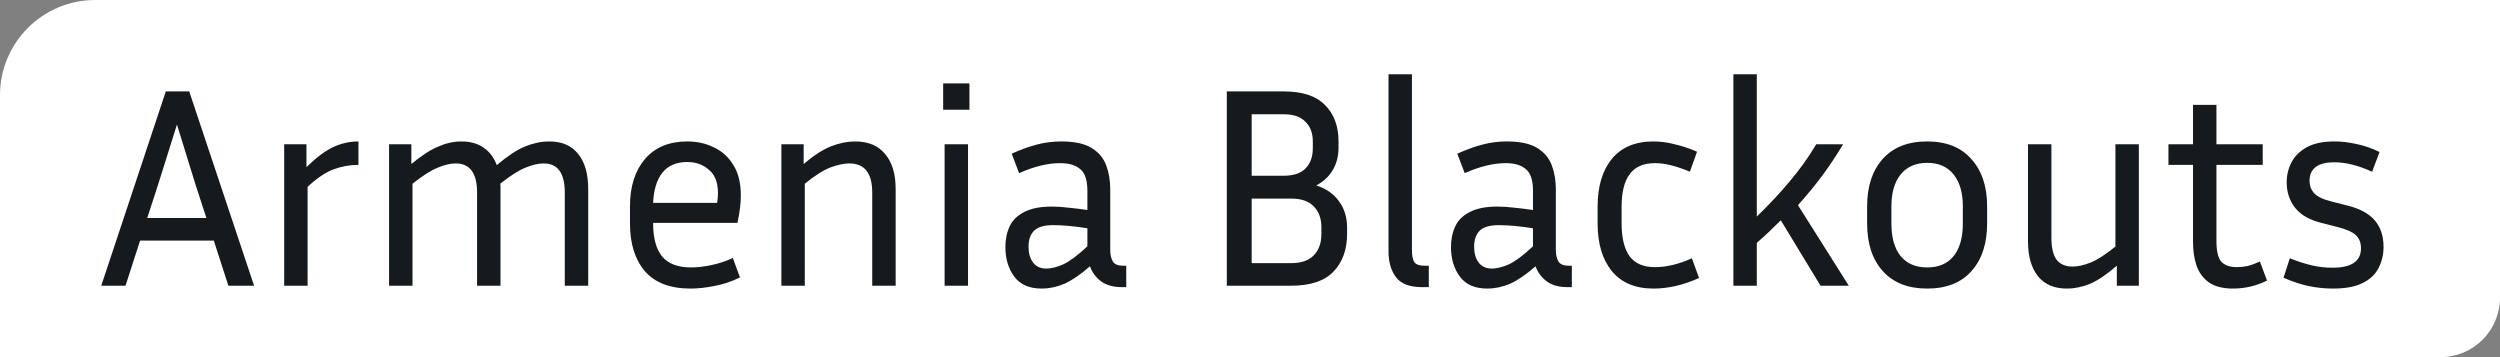
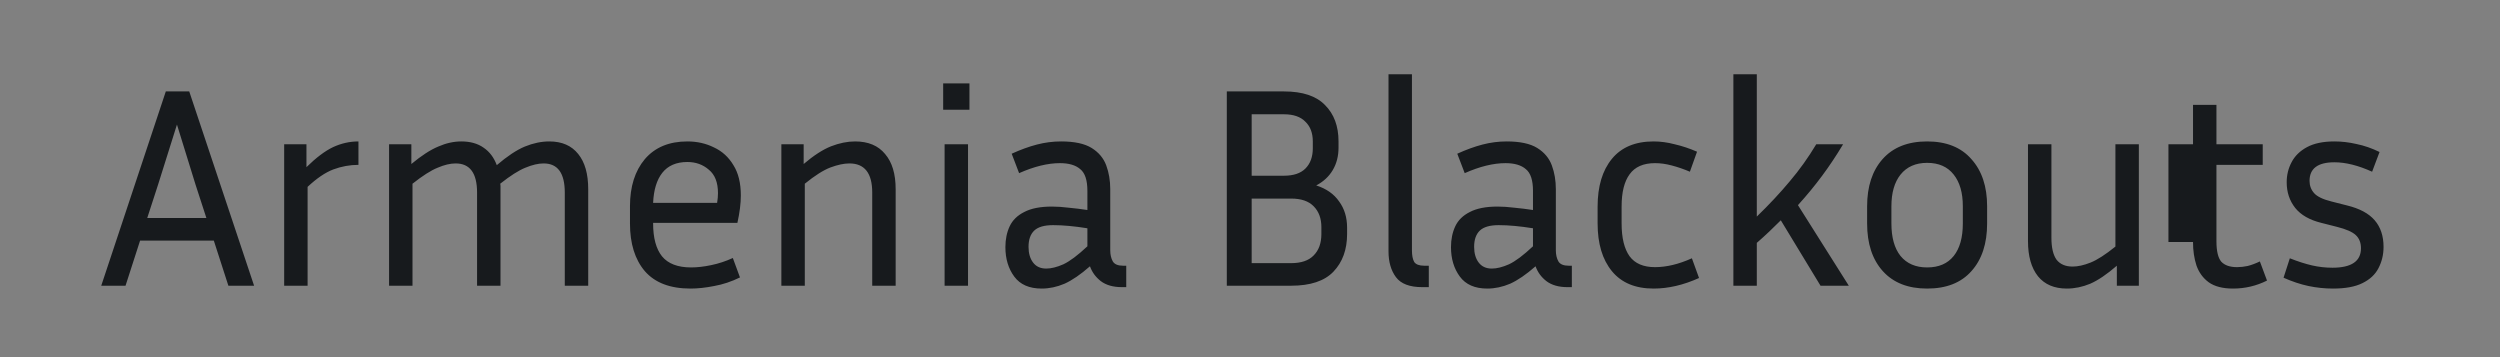
<svg xmlns="http://www.w3.org/2000/svg" width="210" height="30" viewBox="0 0 210 30" fill="none">
  <rect x="0" y="0" width="210" height="30" fill="#808080" stroke="none" />
  <g clip-path="url(#clip0_3_2)">
-     <path d="M0 8C0 3.582 3.582 0 8 0H210V25C210 27.761 207.761 30 205 30H0V8Z" fill="white" />
-     <path d="M19.184 24L17.96 20.208H11.768L10.544 24H8.504L13.928 7.68H15.896L21.344 24H19.184ZM13.28 15.504L12.368 18.312H17.336L16.424 15.504L14.864 10.464L13.28 15.504ZM30.11 13.848C29.39 13.848 28.686 13.976 27.998 14.232C27.326 14.488 26.606 14.976 25.838 15.696V24H23.87V12.12H25.742V14.04C26.558 13.24 27.302 12.68 27.974 12.36C28.662 12.04 29.374 11.88 30.11 11.88V13.848ZM38.274 13.728C37.826 13.728 37.322 13.848 36.762 14.088C36.202 14.312 35.498 14.76 34.65 15.432V24H32.682V12.12H34.554V13.776C35.402 13.072 36.154 12.584 36.81 12.312C37.466 12.024 38.114 11.88 38.754 11.88C39.506 11.88 40.13 12.056 40.626 12.408C41.122 12.744 41.49 13.232 41.73 13.872C42.61 13.12 43.394 12.6 44.082 12.312C44.786 12.024 45.474 11.88 46.146 11.88C47.202 11.88 48.01 12.232 48.57 12.936C49.13 13.624 49.41 14.608 49.41 15.888V24H47.442V16.176C47.442 14.544 46.85 13.728 45.666 13.728C45.218 13.728 44.706 13.848 44.13 14.088C43.57 14.312 42.866 14.76 42.018 15.432C42.034 15.496 42.042 15.568 42.042 15.648C42.042 15.728 42.042 15.808 42.042 15.888V24H40.074V16.176C40.074 14.544 39.474 13.728 38.274 13.728ZM62.158 23.304C61.438 23.656 60.718 23.896 59.998 24.024C59.278 24.168 58.614 24.24 58.006 24.24C56.294 24.24 55.014 23.752 54.166 22.776C53.334 21.8 52.918 20.464 52.918 18.768V17.328C52.918 15.68 53.334 14.36 54.166 13.368C55.014 12.376 56.206 11.88 57.742 11.88C58.558 11.88 59.302 12.048 59.974 12.384C60.662 12.704 61.206 13.2 61.606 13.872C62.022 14.528 62.23 15.376 62.23 16.416C62.23 17.088 62.134 17.856 61.942 18.72H54.862V18.768C54.862 19.984 55.11 20.904 55.606 21.528C56.118 22.152 56.934 22.464 58.054 22.464C58.566 22.464 59.126 22.4 59.734 22.272C60.358 22.144 60.966 21.944 61.558 21.672L62.158 23.304ZM57.742 13.608C56.814 13.608 56.11 13.912 55.63 14.52C55.166 15.112 54.91 15.952 54.862 17.04H60.238C60.286 16.752 60.31 16.48 60.31 16.224C60.31 15.328 60.054 14.672 59.542 14.256C59.046 13.824 58.446 13.608 57.742 13.608ZM71.347 13.728C70.899 13.728 70.371 13.84 69.763 14.064C69.171 14.288 68.451 14.744 67.603 15.432V24H65.635V12.12H67.507V13.776C68.355 13.056 69.123 12.56 69.811 12.288C70.515 12.016 71.187 11.88 71.827 11.88C72.931 11.88 73.771 12.232 74.347 12.936C74.939 13.624 75.235 14.608 75.235 15.888V24H73.267V16.176C73.267 14.544 72.627 13.728 71.347 13.728ZM81.434 9.216H79.226V7.008H81.434V9.216ZM81.314 24H79.346V12.12H81.314V24ZM94.245 24.12C93.509 24.12 92.917 23.952 92.469 23.616C92.037 23.28 91.733 22.864 91.557 22.368C90.773 23.056 90.061 23.544 89.421 23.832C88.781 24.104 88.141 24.24 87.501 24.24C86.461 24.24 85.693 23.904 85.197 23.232C84.701 22.56 84.453 21.736 84.453 20.76C84.453 20.104 84.573 19.52 84.813 19.008C85.053 18.496 85.461 18.096 86.037 17.808C86.613 17.504 87.389 17.352 88.365 17.352C88.797 17.352 89.269 17.384 89.781 17.448C90.293 17.496 90.813 17.56 91.341 17.64V16.032C91.341 15.136 91.141 14.528 90.741 14.208C90.357 13.872 89.789 13.704 89.037 13.704C88.013 13.704 86.869 13.984 85.605 14.544L84.981 12.912C85.717 12.576 86.421 12.32 87.093 12.144C87.765 11.968 88.445 11.88 89.133 11.88C90.253 11.88 91.109 12.064 91.701 12.432C92.293 12.8 92.701 13.288 92.925 13.896C93.149 14.504 93.261 15.168 93.261 15.888V21.024C93.261 21.392 93.333 21.704 93.477 21.96C93.621 22.2 93.909 22.32 94.341 22.32H94.605V24.12H94.245ZM86.397 20.736C86.397 21.28 86.525 21.72 86.781 22.056C87.037 22.392 87.405 22.56 87.885 22.56C88.301 22.56 88.781 22.44 89.325 22.2C89.869 21.944 90.541 21.44 91.341 20.688V19.176C90.253 19 89.293 18.912 88.461 18.912C87.725 18.912 87.197 19.064 86.877 19.368C86.557 19.672 86.397 20.128 86.397 20.736ZM103.052 24V7.68H107.852C109.42 7.68 110.572 8.064 111.308 8.832C112.06 9.584 112.436 10.6 112.436 11.88V12.408C112.436 13.112 112.276 13.736 111.956 14.28C111.636 14.824 111.172 15.256 110.564 15.576C111.412 15.848 112.052 16.296 112.484 16.92C112.932 17.528 113.156 18.264 113.156 19.128V19.656C113.156 20.968 112.772 22.024 112.004 22.824C111.252 23.608 110.068 24 108.452 24H103.052ZM107.852 9.6H105.14V14.76H107.852C108.652 14.76 109.252 14.56 109.652 14.16C110.068 13.744 110.276 13.176 110.276 12.456V11.88C110.276 11.176 110.068 10.624 109.652 10.224C109.252 9.808 108.652 9.6 107.852 9.6ZM108.452 16.68H105.14V22.104H108.452C109.3 22.104 109.932 21.888 110.348 21.456C110.78 21.024 110.996 20.424 110.996 19.656V19.08C110.996 18.344 110.78 17.76 110.348 17.328C109.932 16.896 109.3 16.68 108.452 16.68ZM116.635 21.12V6.24H118.603V21.024C118.603 21.456 118.667 21.784 118.795 22.008C118.939 22.216 119.219 22.32 119.635 22.32H120.019V24.12H119.467C118.411 24.12 117.675 23.84 117.259 23.28C116.843 22.72 116.635 22 116.635 21.12ZM131.675 24.12C130.939 24.12 130.347 23.952 129.899 23.616C129.467 23.28 129.163 22.864 128.987 22.368C128.203 23.056 127.491 23.544 126.851 23.832C126.211 24.104 125.571 24.24 124.931 24.24C123.891 24.24 123.123 23.904 122.627 23.232C122.131 22.56 121.883 21.736 121.883 20.76C121.883 20.104 122.003 19.52 122.243 19.008C122.483 18.496 122.891 18.096 123.467 17.808C124.043 17.504 124.819 17.352 125.795 17.352C126.227 17.352 126.699 17.384 127.211 17.448C127.723 17.496 128.243 17.56 128.771 17.64V16.032C128.771 15.136 128.571 14.528 128.171 14.208C127.787 13.872 127.219 13.704 126.467 13.704C125.443 13.704 124.299 13.984 123.035 14.544L122.411 12.912C123.147 12.576 123.851 12.32 124.523 12.144C125.195 11.968 125.875 11.88 126.563 11.88C127.683 11.88 128.539 12.064 129.131 12.432C129.723 12.8 130.131 13.288 130.355 13.896C130.579 14.504 130.691 15.168 130.691 15.888V21.024C130.691 21.392 130.763 21.704 130.907 21.96C131.051 22.2 131.339 22.32 131.771 22.32H132.035V24.12H131.675ZM123.827 20.736C123.827 21.28 123.955 21.72 124.211 22.056C124.467 22.392 124.835 22.56 125.315 22.56C125.731 22.56 126.211 22.44 126.755 22.2C127.299 21.944 127.971 21.44 128.771 20.688V19.176C127.683 19 126.723 18.912 125.891 18.912C125.155 18.912 124.627 19.064 124.307 19.368C123.987 19.672 123.827 20.128 123.827 20.736ZM136.215 17.352V18.768C136.215 19.984 136.439 20.904 136.887 21.528C137.335 22.136 138.047 22.44 139.023 22.44C139.983 22.44 141.015 22.192 142.119 21.696L142.719 23.352C141.407 23.944 140.135 24.24 138.903 24.24C137.367 24.24 136.199 23.752 135.399 22.776C134.599 21.8 134.199 20.464 134.199 18.768V17.352C134.199 15.656 134.599 14.32 135.399 13.344C136.199 12.368 137.367 11.88 138.903 11.88C139.479 11.88 140.071 11.96 140.679 12.12C141.303 12.264 141.927 12.472 142.551 12.744L141.951 14.424C141.423 14.2 140.911 14.024 140.415 13.896C139.935 13.768 139.471 13.704 139.023 13.704C138.047 13.704 137.335 14.016 136.887 14.64C136.439 15.248 136.215 16.152 136.215 17.352ZM152.924 24L149.588 18.504C149.284 18.808 148.964 19.12 148.628 19.44C148.292 19.76 147.94 20.08 147.572 20.4V24H145.604V6.24H147.572V18.192C148.612 17.184 149.532 16.2 150.332 15.24C151.148 14.28 151.892 13.24 152.564 12.12H154.82C154.244 13.08 153.652 13.968 153.044 14.784C152.452 15.584 151.78 16.4 151.028 17.232L155.3 24H152.924ZM166.918 17.328V18.768C166.918 20.464 166.478 21.8 165.598 22.776C164.734 23.752 163.494 24.24 161.878 24.24C160.278 24.24 159.038 23.752 158.158 22.776C157.278 21.8 156.838 20.464 156.838 18.768V17.328C156.838 15.664 157.27 14.344 158.134 13.368C159.014 12.376 160.262 11.88 161.878 11.88C163.494 11.88 164.734 12.376 165.598 13.368C166.478 14.344 166.918 15.664 166.918 17.328ZM164.878 17.328C164.878 16.192 164.622 15.304 164.11 14.664C163.598 14.008 162.854 13.68 161.878 13.68C160.918 13.68 160.174 14.008 159.646 14.664C159.134 15.304 158.878 16.192 158.878 17.328V18.768C158.878 19.952 159.134 20.864 159.646 21.504C160.174 22.144 160.918 22.464 161.878 22.464C162.854 22.464 163.598 22.144 164.11 21.504C164.622 20.864 164.878 19.952 164.878 18.768V17.328ZM177.815 24V22.32C176.983 23.04 176.239 23.544 175.583 23.832C174.927 24.104 174.271 24.24 173.615 24.24C172.559 24.24 171.751 23.896 171.191 23.208C170.631 22.504 170.351 21.52 170.351 20.256V12.12H172.319V19.968C172.319 20.8 172.463 21.416 172.751 21.816C173.055 22.2 173.503 22.392 174.095 22.392C174.543 22.392 175.047 22.28 175.607 22.056C176.167 21.832 176.863 21.384 177.695 20.712V12.12H179.663V24H177.815ZM190.429 23.568C189.533 24.016 188.581 24.24 187.573 24.24C186.709 24.24 186.029 24.064 185.533 23.712C185.053 23.36 184.709 22.888 184.501 22.296C184.309 21.704 184.213 21.048 184.213 20.328V13.848H182.149V12.12H184.213V8.808H186.181V12.12H190.069V13.848H186.181V20.256C186.181 21.088 186.317 21.664 186.589 21.984C186.877 22.288 187.317 22.44 187.909 22.44C188.197 22.44 188.493 22.408 188.797 22.344C189.117 22.264 189.461 22.136 189.829 21.96L190.429 23.568ZM195.922 22.488C197.522 22.488 198.322 21.944 198.322 20.856C198.322 20.392 198.178 20.024 197.89 19.752C197.602 19.48 197.074 19.248 196.306 19.056L194.986 18.72C194.01 18.48 193.282 18.064 192.802 17.472C192.322 16.864 192.082 16.144 192.082 15.312C192.082 14.704 192.218 14.144 192.49 13.632C192.762 13.104 193.194 12.68 193.786 12.36C194.378 12.04 195.146 11.88 196.09 11.88C196.698 11.88 197.314 11.952 197.938 12.096C198.578 12.224 199.226 12.448 199.882 12.768L199.258 14.424C198.09 13.896 197.034 13.632 196.09 13.632C194.698 13.632 194.002 14.152 194.002 15.192C194.002 15.592 194.13 15.936 194.386 16.224C194.642 16.512 195.122 16.744 195.826 16.92L197.146 17.256C198.202 17.512 198.978 17.928 199.474 18.504C199.97 19.08 200.218 19.824 200.218 20.736C200.218 21.392 200.074 21.992 199.786 22.536C199.514 23.064 199.066 23.48 198.442 23.784C197.834 24.088 197.01 24.24 195.97 24.24C195.282 24.24 194.594 24.168 193.906 24.024C193.234 23.88 192.538 23.648 191.818 23.328L192.346 21.696C193.034 21.968 193.658 22.168 194.218 22.296C194.778 22.424 195.346 22.488 195.922 22.488Z" fill="#171A1D" />
+     <path d="M19.184 24L17.96 20.208H11.768L10.544 24H8.504L13.928 7.68H15.896L21.344 24H19.184ZM13.28 15.504L12.368 18.312H17.336L16.424 15.504L14.864 10.464L13.28 15.504ZM30.11 13.848C29.39 13.848 28.686 13.976 27.998 14.232C27.326 14.488 26.606 14.976 25.838 15.696V24H23.87V12.12H25.742V14.04C26.558 13.24 27.302 12.68 27.974 12.36C28.662 12.04 29.374 11.88 30.11 11.88V13.848ZM38.274 13.728C37.826 13.728 37.322 13.848 36.762 14.088C36.202 14.312 35.498 14.76 34.65 15.432V24H32.682V12.12H34.554V13.776C35.402 13.072 36.154 12.584 36.81 12.312C37.466 12.024 38.114 11.88 38.754 11.88C39.506 11.88 40.13 12.056 40.626 12.408C41.122 12.744 41.49 13.232 41.73 13.872C42.61 13.12 43.394 12.6 44.082 12.312C44.786 12.024 45.474 11.88 46.146 11.88C47.202 11.88 48.01 12.232 48.57 12.936C49.13 13.624 49.41 14.608 49.41 15.888V24H47.442V16.176C47.442 14.544 46.85 13.728 45.666 13.728C45.218 13.728 44.706 13.848 44.13 14.088C43.57 14.312 42.866 14.76 42.018 15.432C42.034 15.496 42.042 15.568 42.042 15.648C42.042 15.728 42.042 15.808 42.042 15.888V24H40.074V16.176C40.074 14.544 39.474 13.728 38.274 13.728ZM62.158 23.304C61.438 23.656 60.718 23.896 59.998 24.024C59.278 24.168 58.614 24.24 58.006 24.24C56.294 24.24 55.014 23.752 54.166 22.776C53.334 21.8 52.918 20.464 52.918 18.768V17.328C52.918 15.68 53.334 14.36 54.166 13.368C55.014 12.376 56.206 11.88 57.742 11.88C58.558 11.88 59.302 12.048 59.974 12.384C60.662 12.704 61.206 13.2 61.606 13.872C62.022 14.528 62.23 15.376 62.23 16.416C62.23 17.088 62.134 17.856 61.942 18.72H54.862V18.768C54.862 19.984 55.11 20.904 55.606 21.528C56.118 22.152 56.934 22.464 58.054 22.464C58.566 22.464 59.126 22.4 59.734 22.272C60.358 22.144 60.966 21.944 61.558 21.672L62.158 23.304ZM57.742 13.608C56.814 13.608 56.11 13.912 55.63 14.52C55.166 15.112 54.91 15.952 54.862 17.04H60.238C60.286 16.752 60.31 16.48 60.31 16.224C60.31 15.328 60.054 14.672 59.542 14.256C59.046 13.824 58.446 13.608 57.742 13.608ZM71.347 13.728C70.899 13.728 70.371 13.84 69.763 14.064C69.171 14.288 68.451 14.744 67.603 15.432V24H65.635V12.12H67.507V13.776C68.355 13.056 69.123 12.56 69.811 12.288C70.515 12.016 71.187 11.88 71.827 11.88C72.931 11.88 73.771 12.232 74.347 12.936C74.939 13.624 75.235 14.608 75.235 15.888V24H73.267V16.176C73.267 14.544 72.627 13.728 71.347 13.728ZM81.434 9.216H79.226V7.008H81.434V9.216ZM81.314 24H79.346V12.12H81.314V24ZM94.245 24.12C93.509 24.12 92.917 23.952 92.469 23.616C92.037 23.28 91.733 22.864 91.557 22.368C90.773 23.056 90.061 23.544 89.421 23.832C88.781 24.104 88.141 24.24 87.501 24.24C86.461 24.24 85.693 23.904 85.197 23.232C84.701 22.56 84.453 21.736 84.453 20.76C84.453 20.104 84.573 19.52 84.813 19.008C85.053 18.496 85.461 18.096 86.037 17.808C86.613 17.504 87.389 17.352 88.365 17.352C88.797 17.352 89.269 17.384 89.781 17.448C90.293 17.496 90.813 17.56 91.341 17.64V16.032C91.341 15.136 91.141 14.528 90.741 14.208C90.357 13.872 89.789 13.704 89.037 13.704C88.013 13.704 86.869 13.984 85.605 14.544L84.981 12.912C85.717 12.576 86.421 12.32 87.093 12.144C87.765 11.968 88.445 11.88 89.133 11.88C90.253 11.88 91.109 12.064 91.701 12.432C92.293 12.8 92.701 13.288 92.925 13.896C93.149 14.504 93.261 15.168 93.261 15.888V21.024C93.261 21.392 93.333 21.704 93.477 21.96C93.621 22.2 93.909 22.32 94.341 22.32H94.605V24.12H94.245ZM86.397 20.736C86.397 21.28 86.525 21.72 86.781 22.056C87.037 22.392 87.405 22.56 87.885 22.56C88.301 22.56 88.781 22.44 89.325 22.2C89.869 21.944 90.541 21.44 91.341 20.688V19.176C90.253 19 89.293 18.912 88.461 18.912C87.725 18.912 87.197 19.064 86.877 19.368C86.557 19.672 86.397 20.128 86.397 20.736ZM103.052 24V7.68H107.852C109.42 7.68 110.572 8.064 111.308 8.832C112.06 9.584 112.436 10.6 112.436 11.88V12.408C112.436 13.112 112.276 13.736 111.956 14.28C111.636 14.824 111.172 15.256 110.564 15.576C111.412 15.848 112.052 16.296 112.484 16.92C112.932 17.528 113.156 18.264 113.156 19.128V19.656C113.156 20.968 112.772 22.024 112.004 22.824C111.252 23.608 110.068 24 108.452 24H103.052ZM107.852 9.6H105.14V14.76H107.852C108.652 14.76 109.252 14.56 109.652 14.16C110.068 13.744 110.276 13.176 110.276 12.456V11.88C110.276 11.176 110.068 10.624 109.652 10.224C109.252 9.808 108.652 9.6 107.852 9.6ZM108.452 16.68H105.14V22.104H108.452C109.3 22.104 109.932 21.888 110.348 21.456C110.78 21.024 110.996 20.424 110.996 19.656V19.08C110.996 18.344 110.78 17.76 110.348 17.328C109.932 16.896 109.3 16.68 108.452 16.68ZM116.635 21.12V6.24H118.603V21.024C118.603 21.456 118.667 21.784 118.795 22.008C118.939 22.216 119.219 22.32 119.635 22.32H120.019V24.12H119.467C118.411 24.12 117.675 23.84 117.259 23.28C116.843 22.72 116.635 22 116.635 21.12ZM131.675 24.12C130.939 24.12 130.347 23.952 129.899 23.616C129.467 23.28 129.163 22.864 128.987 22.368C128.203 23.056 127.491 23.544 126.851 23.832C126.211 24.104 125.571 24.24 124.931 24.24C123.891 24.24 123.123 23.904 122.627 23.232C122.131 22.56 121.883 21.736 121.883 20.76C121.883 20.104 122.003 19.52 122.243 19.008C122.483 18.496 122.891 18.096 123.467 17.808C124.043 17.504 124.819 17.352 125.795 17.352C126.227 17.352 126.699 17.384 127.211 17.448C127.723 17.496 128.243 17.56 128.771 17.64V16.032C128.771 15.136 128.571 14.528 128.171 14.208C127.787 13.872 127.219 13.704 126.467 13.704C125.443 13.704 124.299 13.984 123.035 14.544L122.411 12.912C123.147 12.576 123.851 12.32 124.523 12.144C125.195 11.968 125.875 11.88 126.563 11.88C127.683 11.88 128.539 12.064 129.131 12.432C129.723 12.8 130.131 13.288 130.355 13.896C130.579 14.504 130.691 15.168 130.691 15.888V21.024C130.691 21.392 130.763 21.704 130.907 21.96C131.051 22.2 131.339 22.32 131.771 22.32H132.035V24.12H131.675ZM123.827 20.736C123.827 21.28 123.955 21.72 124.211 22.056C124.467 22.392 124.835 22.56 125.315 22.56C125.731 22.56 126.211 22.44 126.755 22.2C127.299 21.944 127.971 21.44 128.771 20.688V19.176C127.683 19 126.723 18.912 125.891 18.912C125.155 18.912 124.627 19.064 124.307 19.368C123.987 19.672 123.827 20.128 123.827 20.736ZM136.215 17.352V18.768C136.215 19.984 136.439 20.904 136.887 21.528C137.335 22.136 138.047 22.44 139.023 22.44C139.983 22.44 141.015 22.192 142.119 21.696L142.719 23.352C141.407 23.944 140.135 24.24 138.903 24.24C137.367 24.24 136.199 23.752 135.399 22.776C134.599 21.8 134.199 20.464 134.199 18.768V17.352C134.199 15.656 134.599 14.32 135.399 13.344C136.199 12.368 137.367 11.88 138.903 11.88C139.479 11.88 140.071 11.96 140.679 12.12C141.303 12.264 141.927 12.472 142.551 12.744L141.951 14.424C141.423 14.2 140.911 14.024 140.415 13.896C139.935 13.768 139.471 13.704 139.023 13.704C138.047 13.704 137.335 14.016 136.887 14.64C136.439 15.248 136.215 16.152 136.215 17.352ZM152.924 24L149.588 18.504C149.284 18.808 148.964 19.12 148.628 19.44C148.292 19.76 147.94 20.08 147.572 20.4V24H145.604V6.24H147.572V18.192C148.612 17.184 149.532 16.2 150.332 15.24C151.148 14.28 151.892 13.24 152.564 12.12H154.82C154.244 13.08 153.652 13.968 153.044 14.784C152.452 15.584 151.78 16.4 151.028 17.232L155.3 24H152.924ZM166.918 17.328V18.768C166.918 20.464 166.478 21.8 165.598 22.776C164.734 23.752 163.494 24.24 161.878 24.24C160.278 24.24 159.038 23.752 158.158 22.776C157.278 21.8 156.838 20.464 156.838 18.768V17.328C156.838 15.664 157.27 14.344 158.134 13.368C159.014 12.376 160.262 11.88 161.878 11.88C163.494 11.88 164.734 12.376 165.598 13.368C166.478 14.344 166.918 15.664 166.918 17.328ZM164.878 17.328C164.878 16.192 164.622 15.304 164.11 14.664C163.598 14.008 162.854 13.68 161.878 13.68C160.918 13.68 160.174 14.008 159.646 14.664C159.134 15.304 158.878 16.192 158.878 17.328V18.768C158.878 19.952 159.134 20.864 159.646 21.504C160.174 22.144 160.918 22.464 161.878 22.464C162.854 22.464 163.598 22.144 164.11 21.504C164.622 20.864 164.878 19.952 164.878 18.768V17.328ZM177.815 24V22.32C176.983 23.04 176.239 23.544 175.583 23.832C174.927 24.104 174.271 24.24 173.615 24.24C172.559 24.24 171.751 23.896 171.191 23.208C170.631 22.504 170.351 21.52 170.351 20.256V12.12H172.319V19.968C172.319 20.8 172.463 21.416 172.751 21.816C173.055 22.2 173.503 22.392 174.095 22.392C174.543 22.392 175.047 22.28 175.607 22.056C176.167 21.832 176.863 21.384 177.695 20.712V12.12H179.663V24H177.815ZM190.429 23.568C189.533 24.016 188.581 24.24 187.573 24.24C186.709 24.24 186.029 24.064 185.533 23.712C185.053 23.36 184.709 22.888 184.501 22.296C184.309 21.704 184.213 21.048 184.213 20.328H182.149V12.12H184.213V8.808H186.181V12.12H190.069V13.848H186.181V20.256C186.181 21.088 186.317 21.664 186.589 21.984C186.877 22.288 187.317 22.44 187.909 22.44C188.197 22.44 188.493 22.408 188.797 22.344C189.117 22.264 189.461 22.136 189.829 21.96L190.429 23.568ZM195.922 22.488C197.522 22.488 198.322 21.944 198.322 20.856C198.322 20.392 198.178 20.024 197.89 19.752C197.602 19.48 197.074 19.248 196.306 19.056L194.986 18.72C194.01 18.48 193.282 18.064 192.802 17.472C192.322 16.864 192.082 16.144 192.082 15.312C192.082 14.704 192.218 14.144 192.49 13.632C192.762 13.104 193.194 12.68 193.786 12.36C194.378 12.04 195.146 11.88 196.09 11.88C196.698 11.88 197.314 11.952 197.938 12.096C198.578 12.224 199.226 12.448 199.882 12.768L199.258 14.424C198.09 13.896 197.034 13.632 196.09 13.632C194.698 13.632 194.002 14.152 194.002 15.192C194.002 15.592 194.13 15.936 194.386 16.224C194.642 16.512 195.122 16.744 195.826 16.92L197.146 17.256C198.202 17.512 198.978 17.928 199.474 18.504C199.97 19.08 200.218 19.824 200.218 20.736C200.218 21.392 200.074 21.992 199.786 22.536C199.514 23.064 199.066 23.48 198.442 23.784C197.834 24.088 197.01 24.24 195.97 24.24C195.282 24.24 194.594 24.168 193.906 24.024C193.234 23.88 192.538 23.648 191.818 23.328L192.346 21.696C193.034 21.968 193.658 22.168 194.218 22.296C194.778 22.424 195.346 22.488 195.922 22.488Z" fill="#171A1D" />
  </g>
  <defs>
    <clipPath id="clip0_3_2">
      <rect width="210" height="30" fill="white" />
    </clipPath>
  </defs>
</svg>